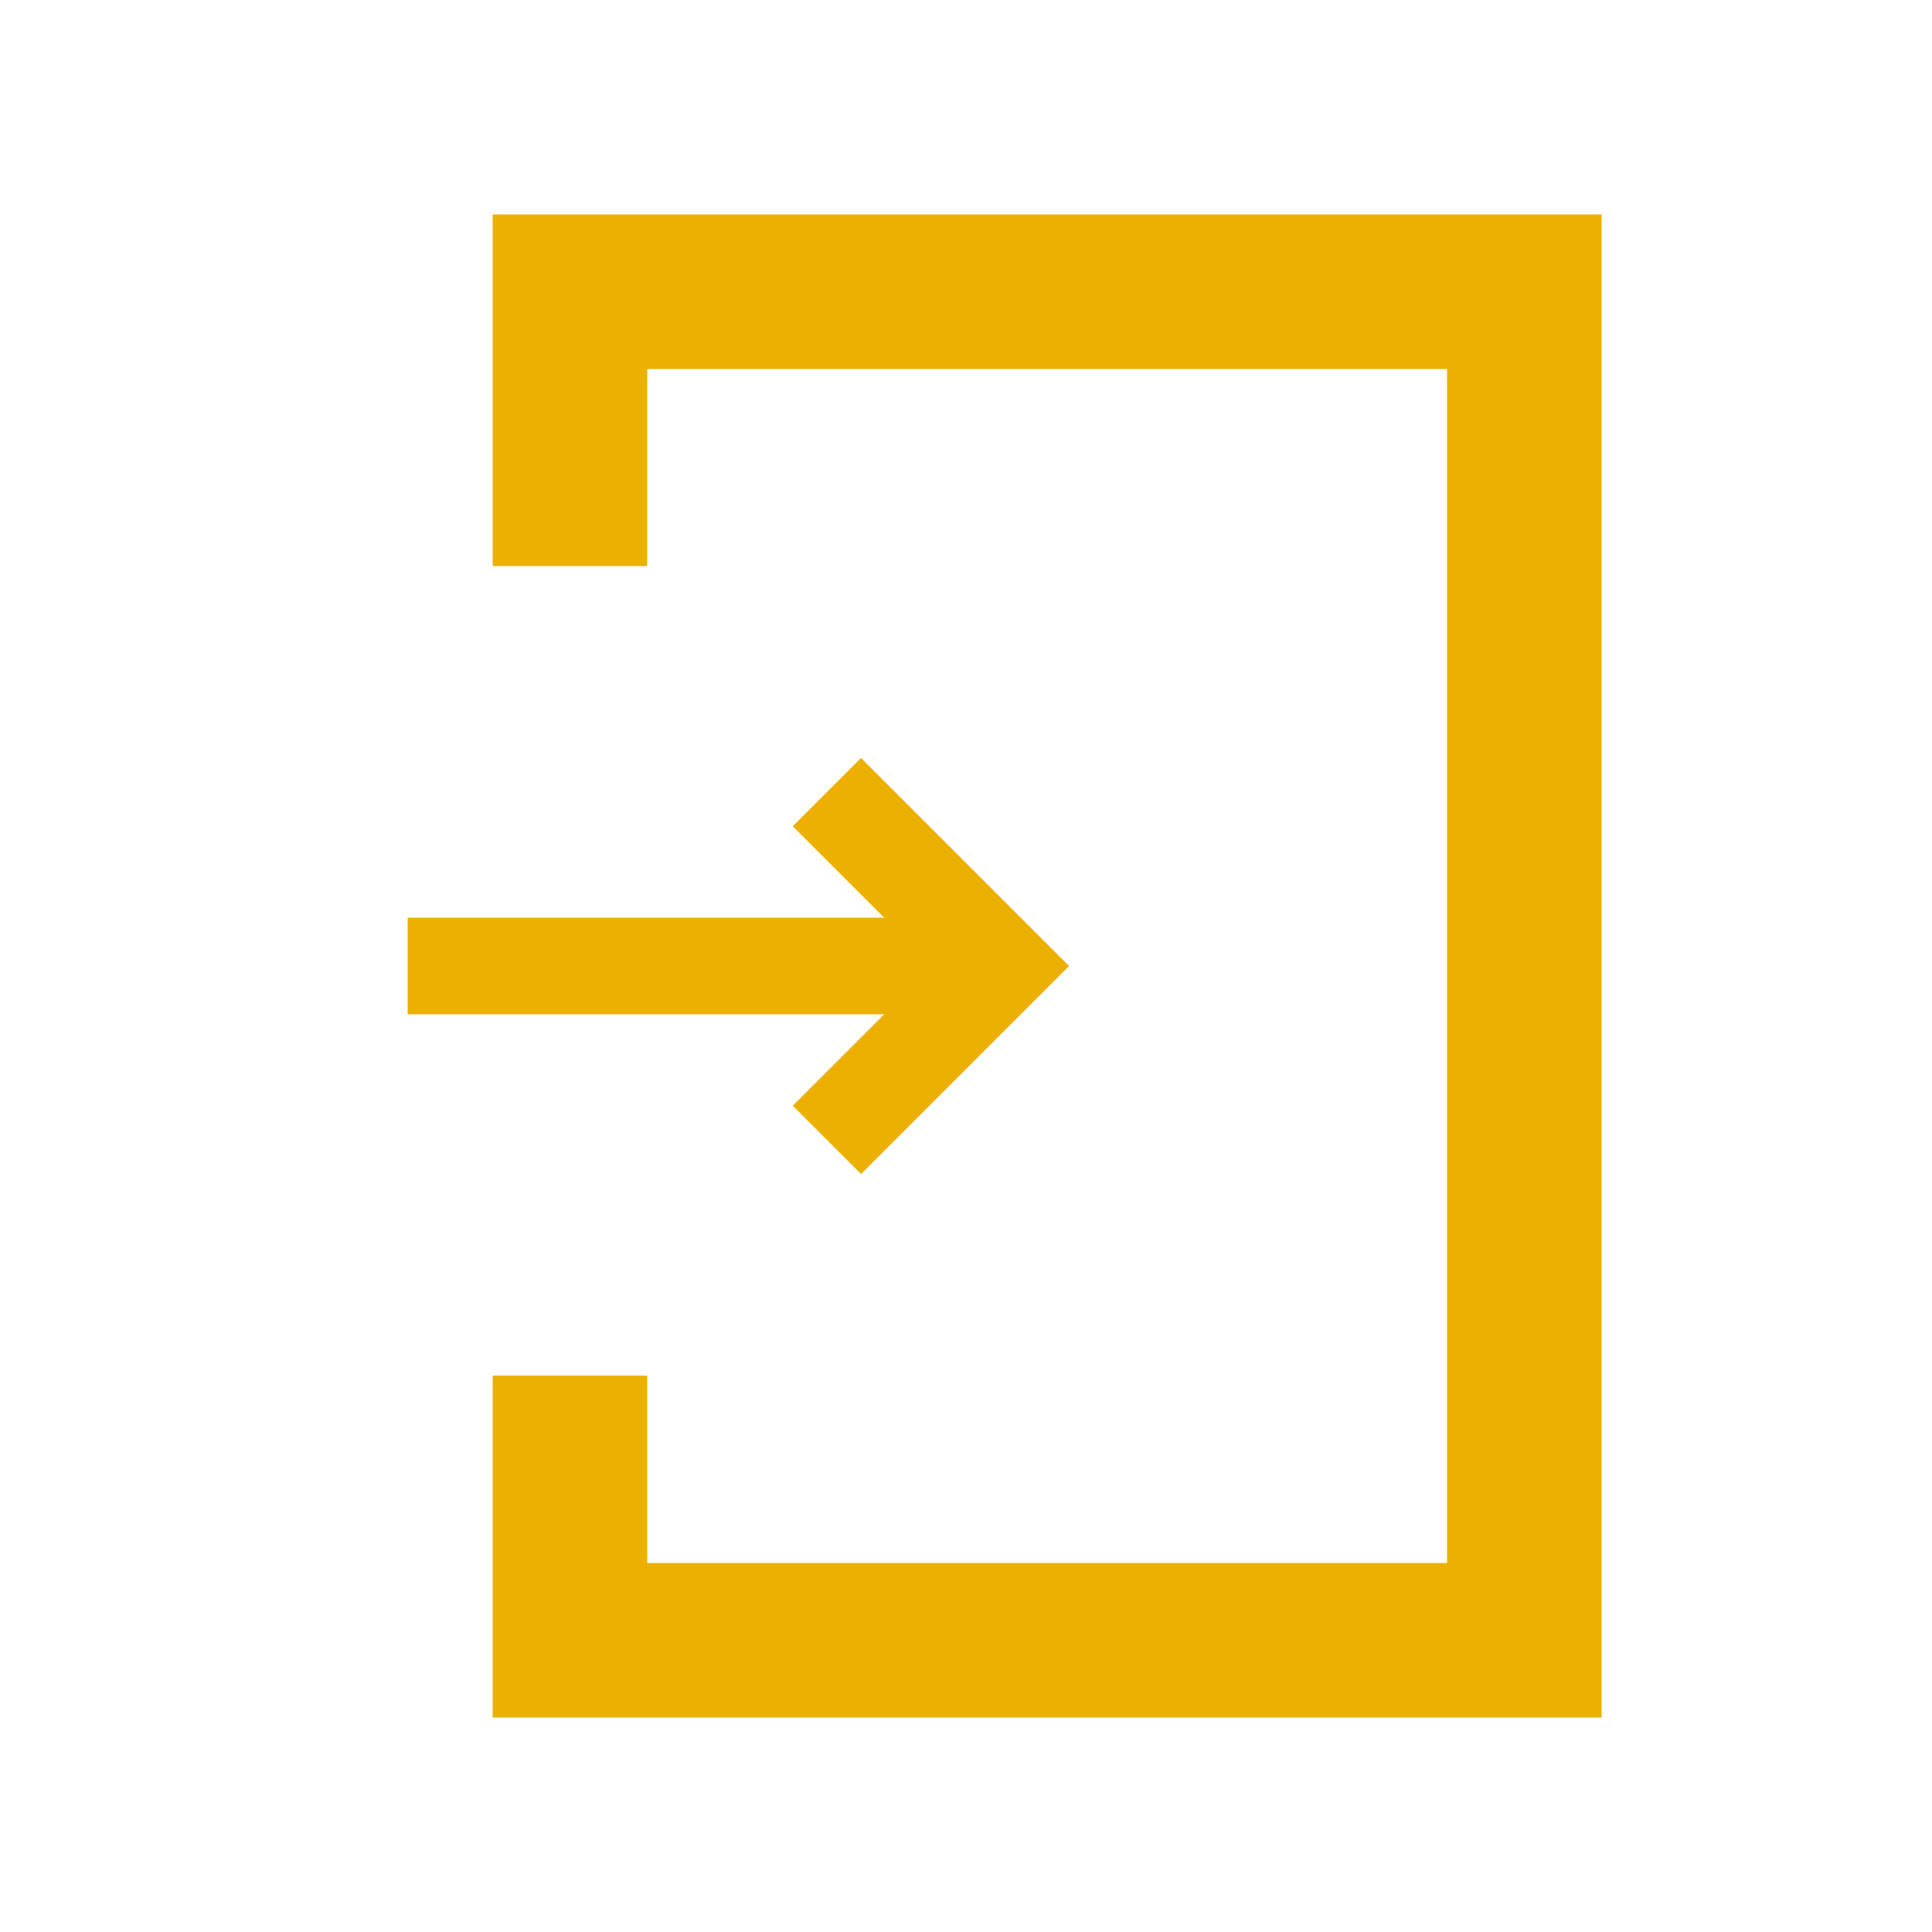
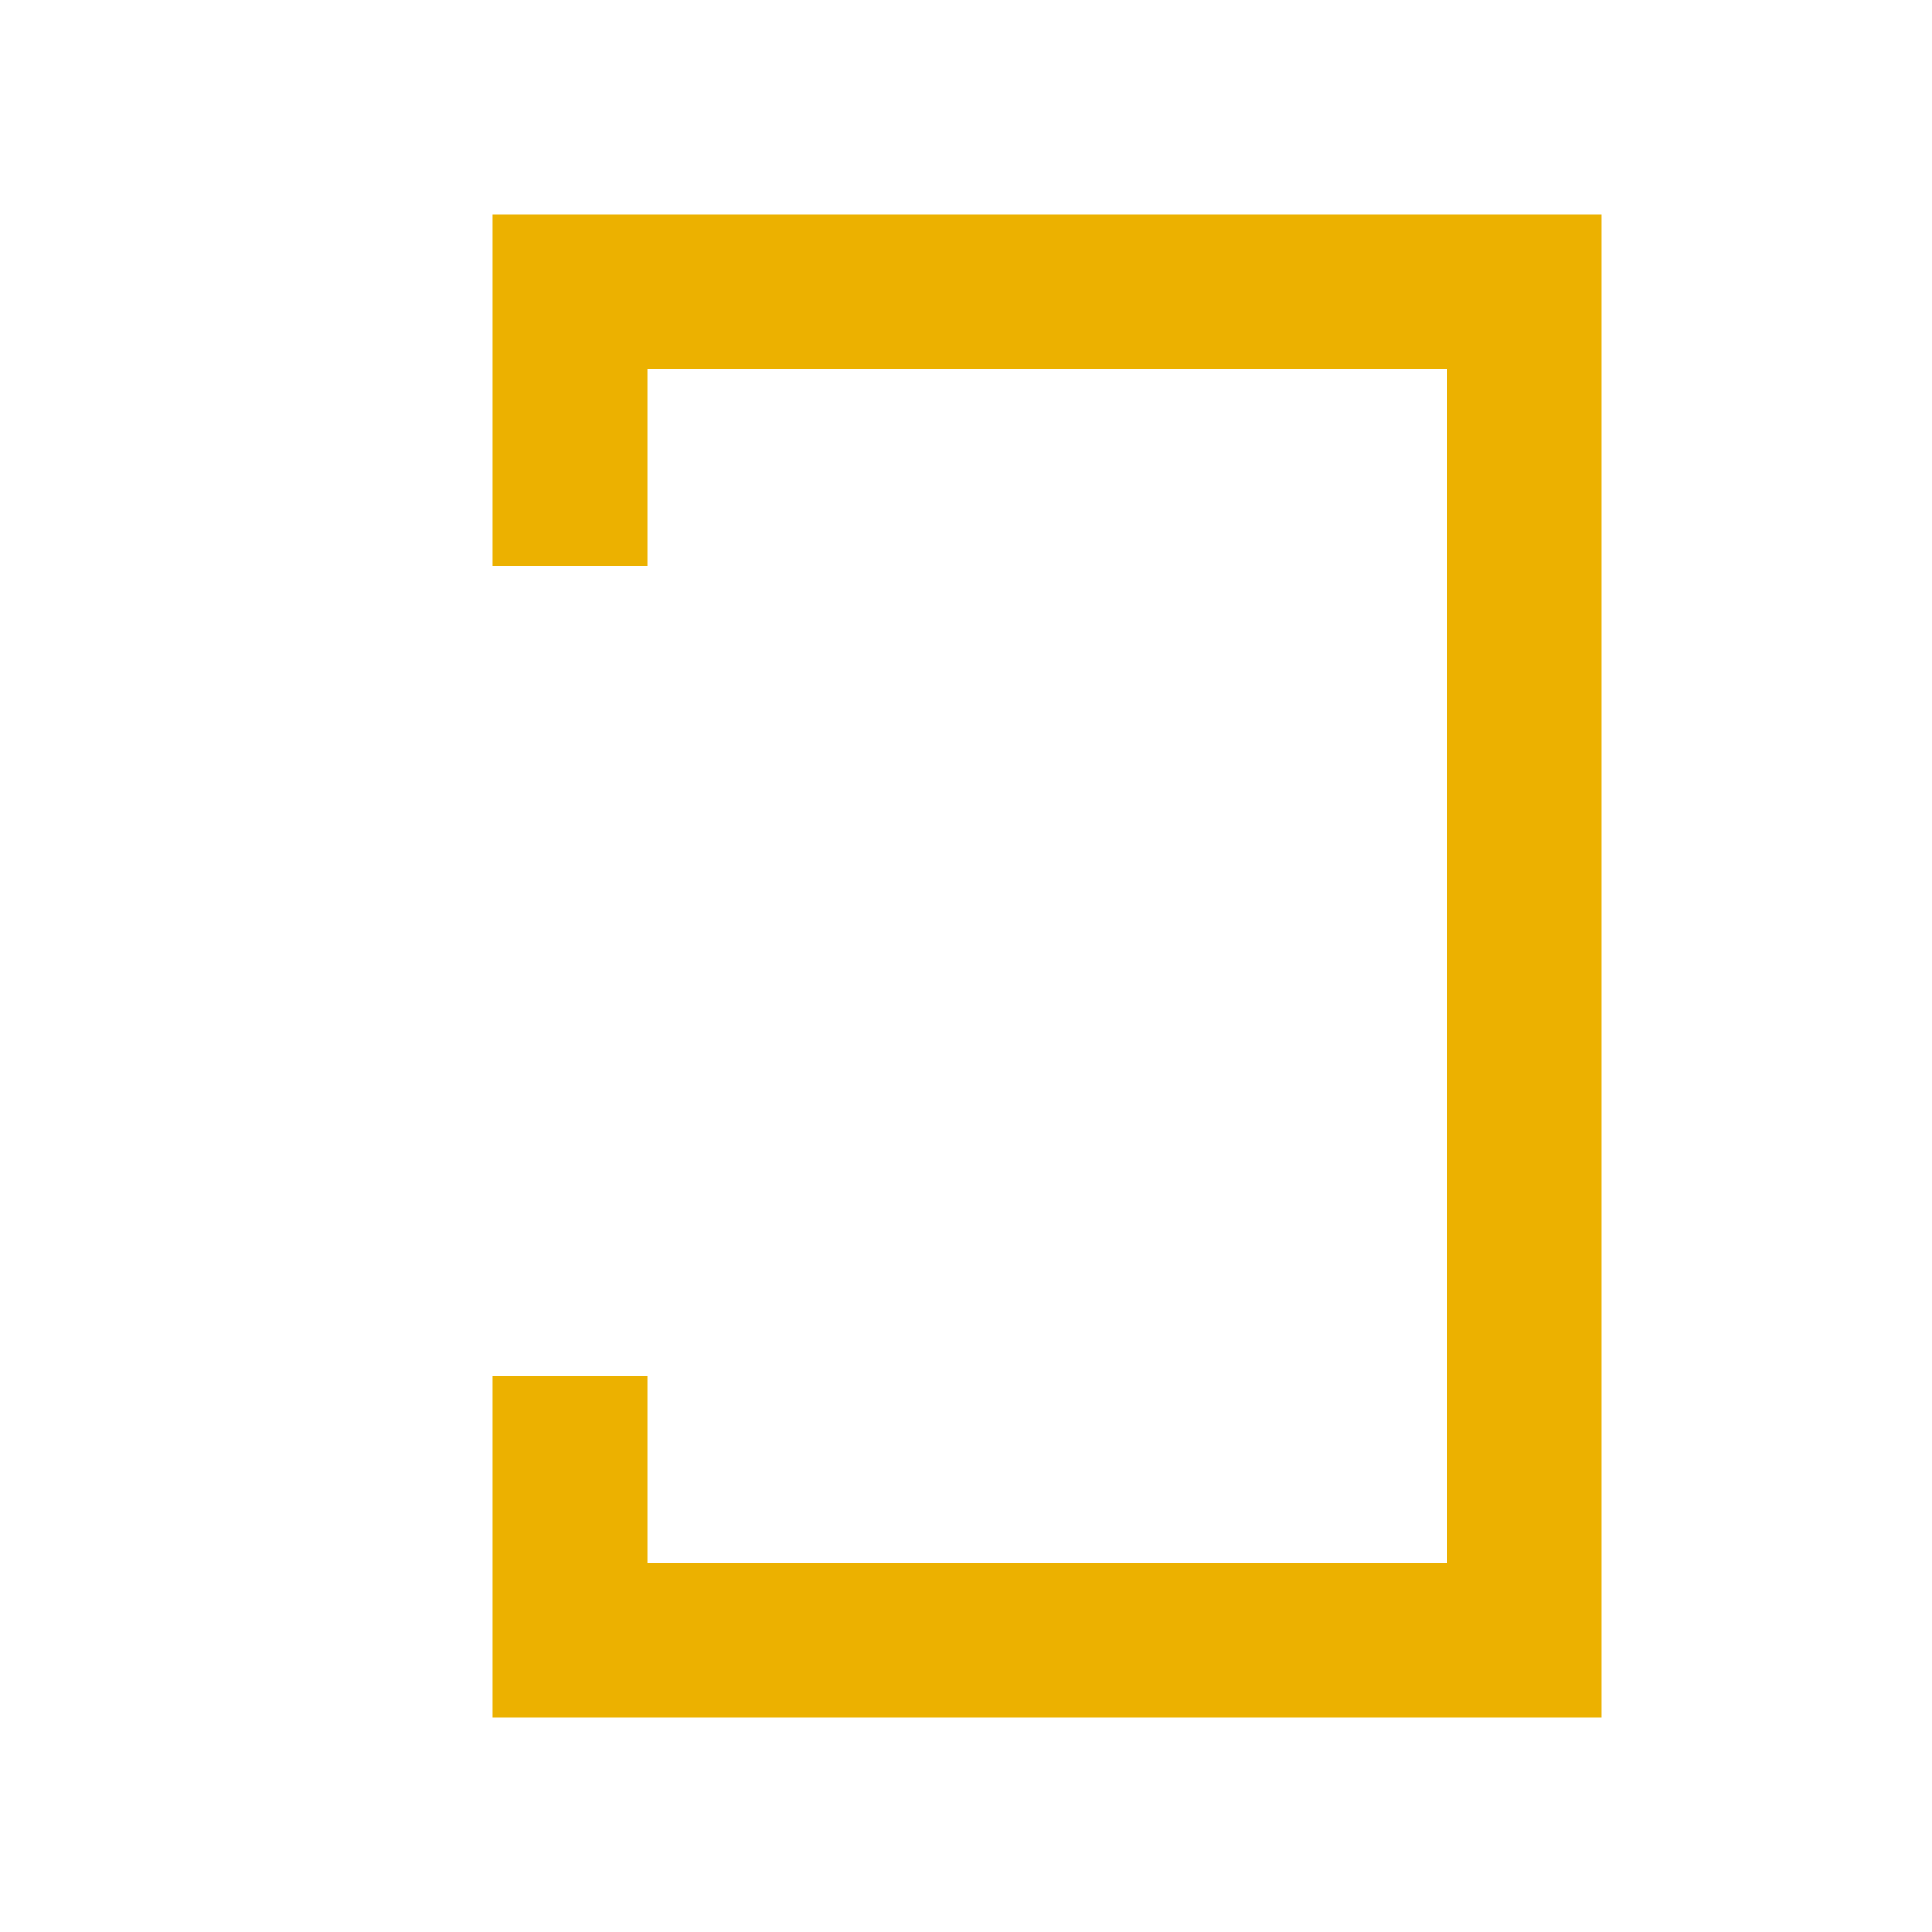
<svg xmlns="http://www.w3.org/2000/svg" version="1.1" id="レイヤー_1" x="0px" y="0px" viewBox="0 0 100 100" style="enable-background:new 0 0 100 100;" xml:space="preserve">
  <style type="text/css">
	.st0{fill:none;stroke:#ECB100;stroke-width:5;stroke-miterlimit:10;}
	.st1{fill:none;stroke:#ECB100;stroke-width:8;stroke-miterlimit:10;}
</style>
-   <line class="st0" x1="21.1" y1="50" x2="51.8" y2="50" />
  <polyline class="st1" points="29.5,71.2 29.5,84.9 78.9,84.9 78.9,15.1 29.5,15.1 29.5,29.3 " />
-   <polyline class="st0" points="42.8,41 51.8,50 42.8,59 " />
</svg>